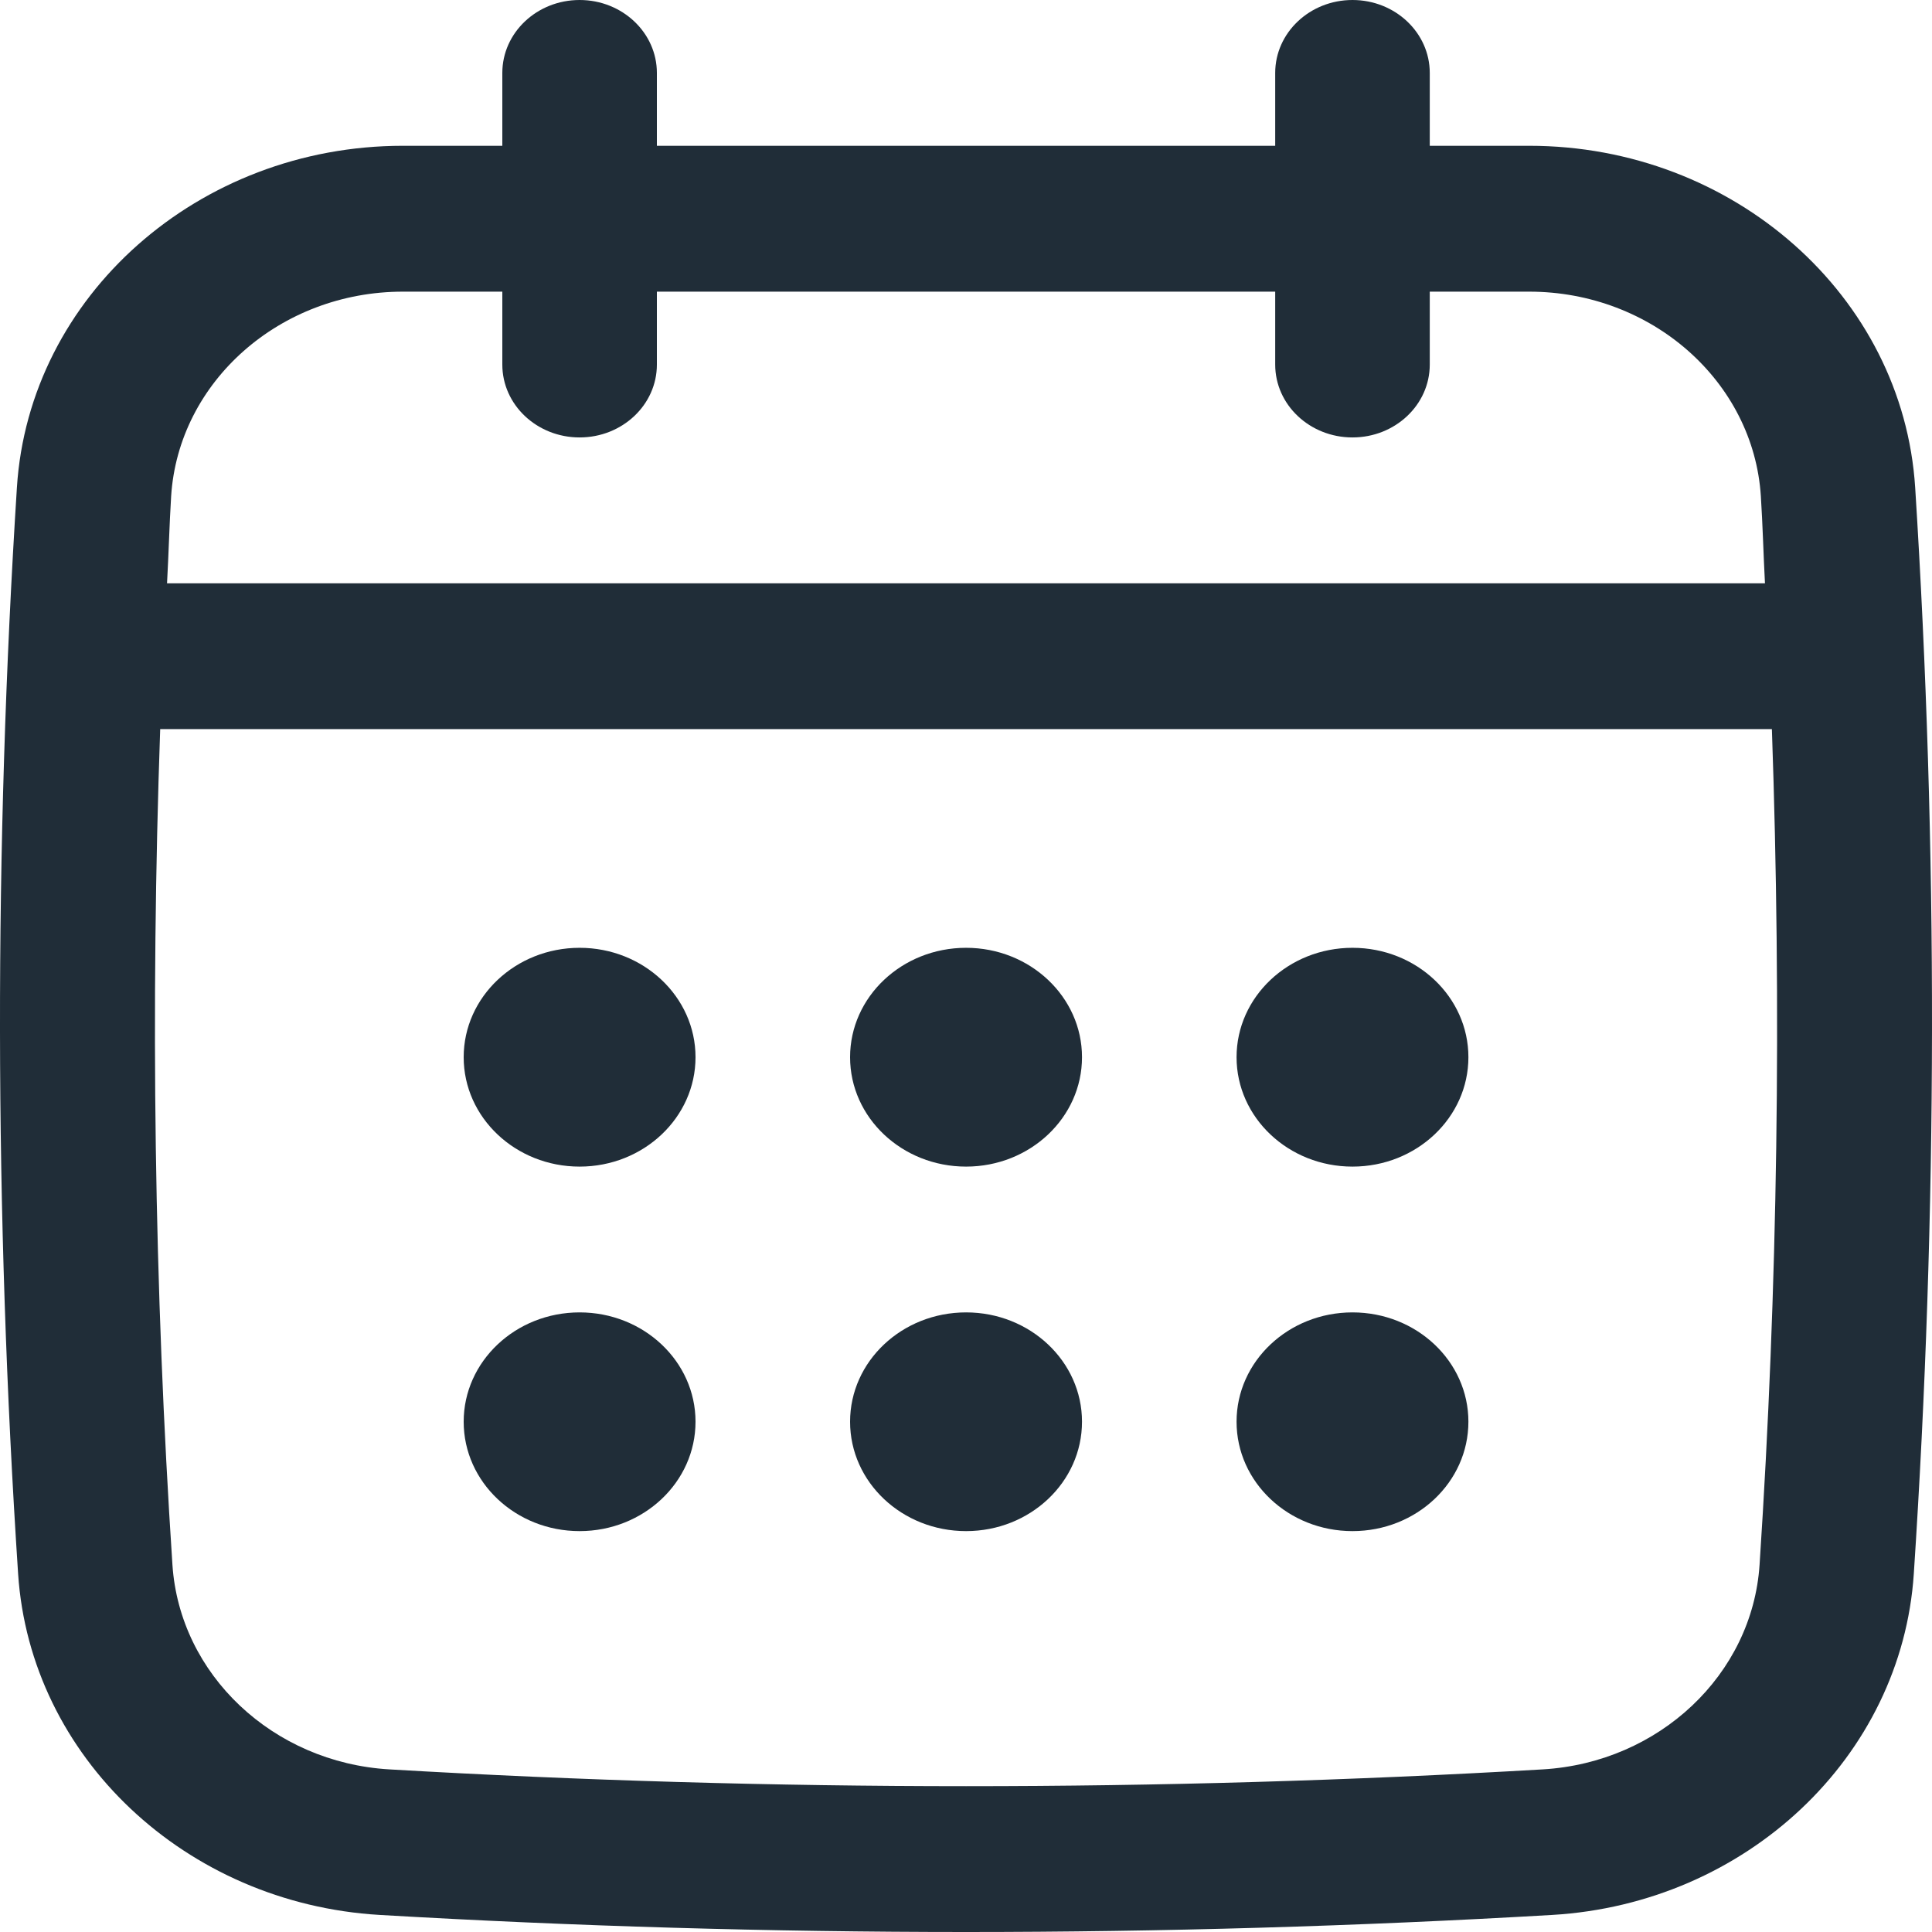
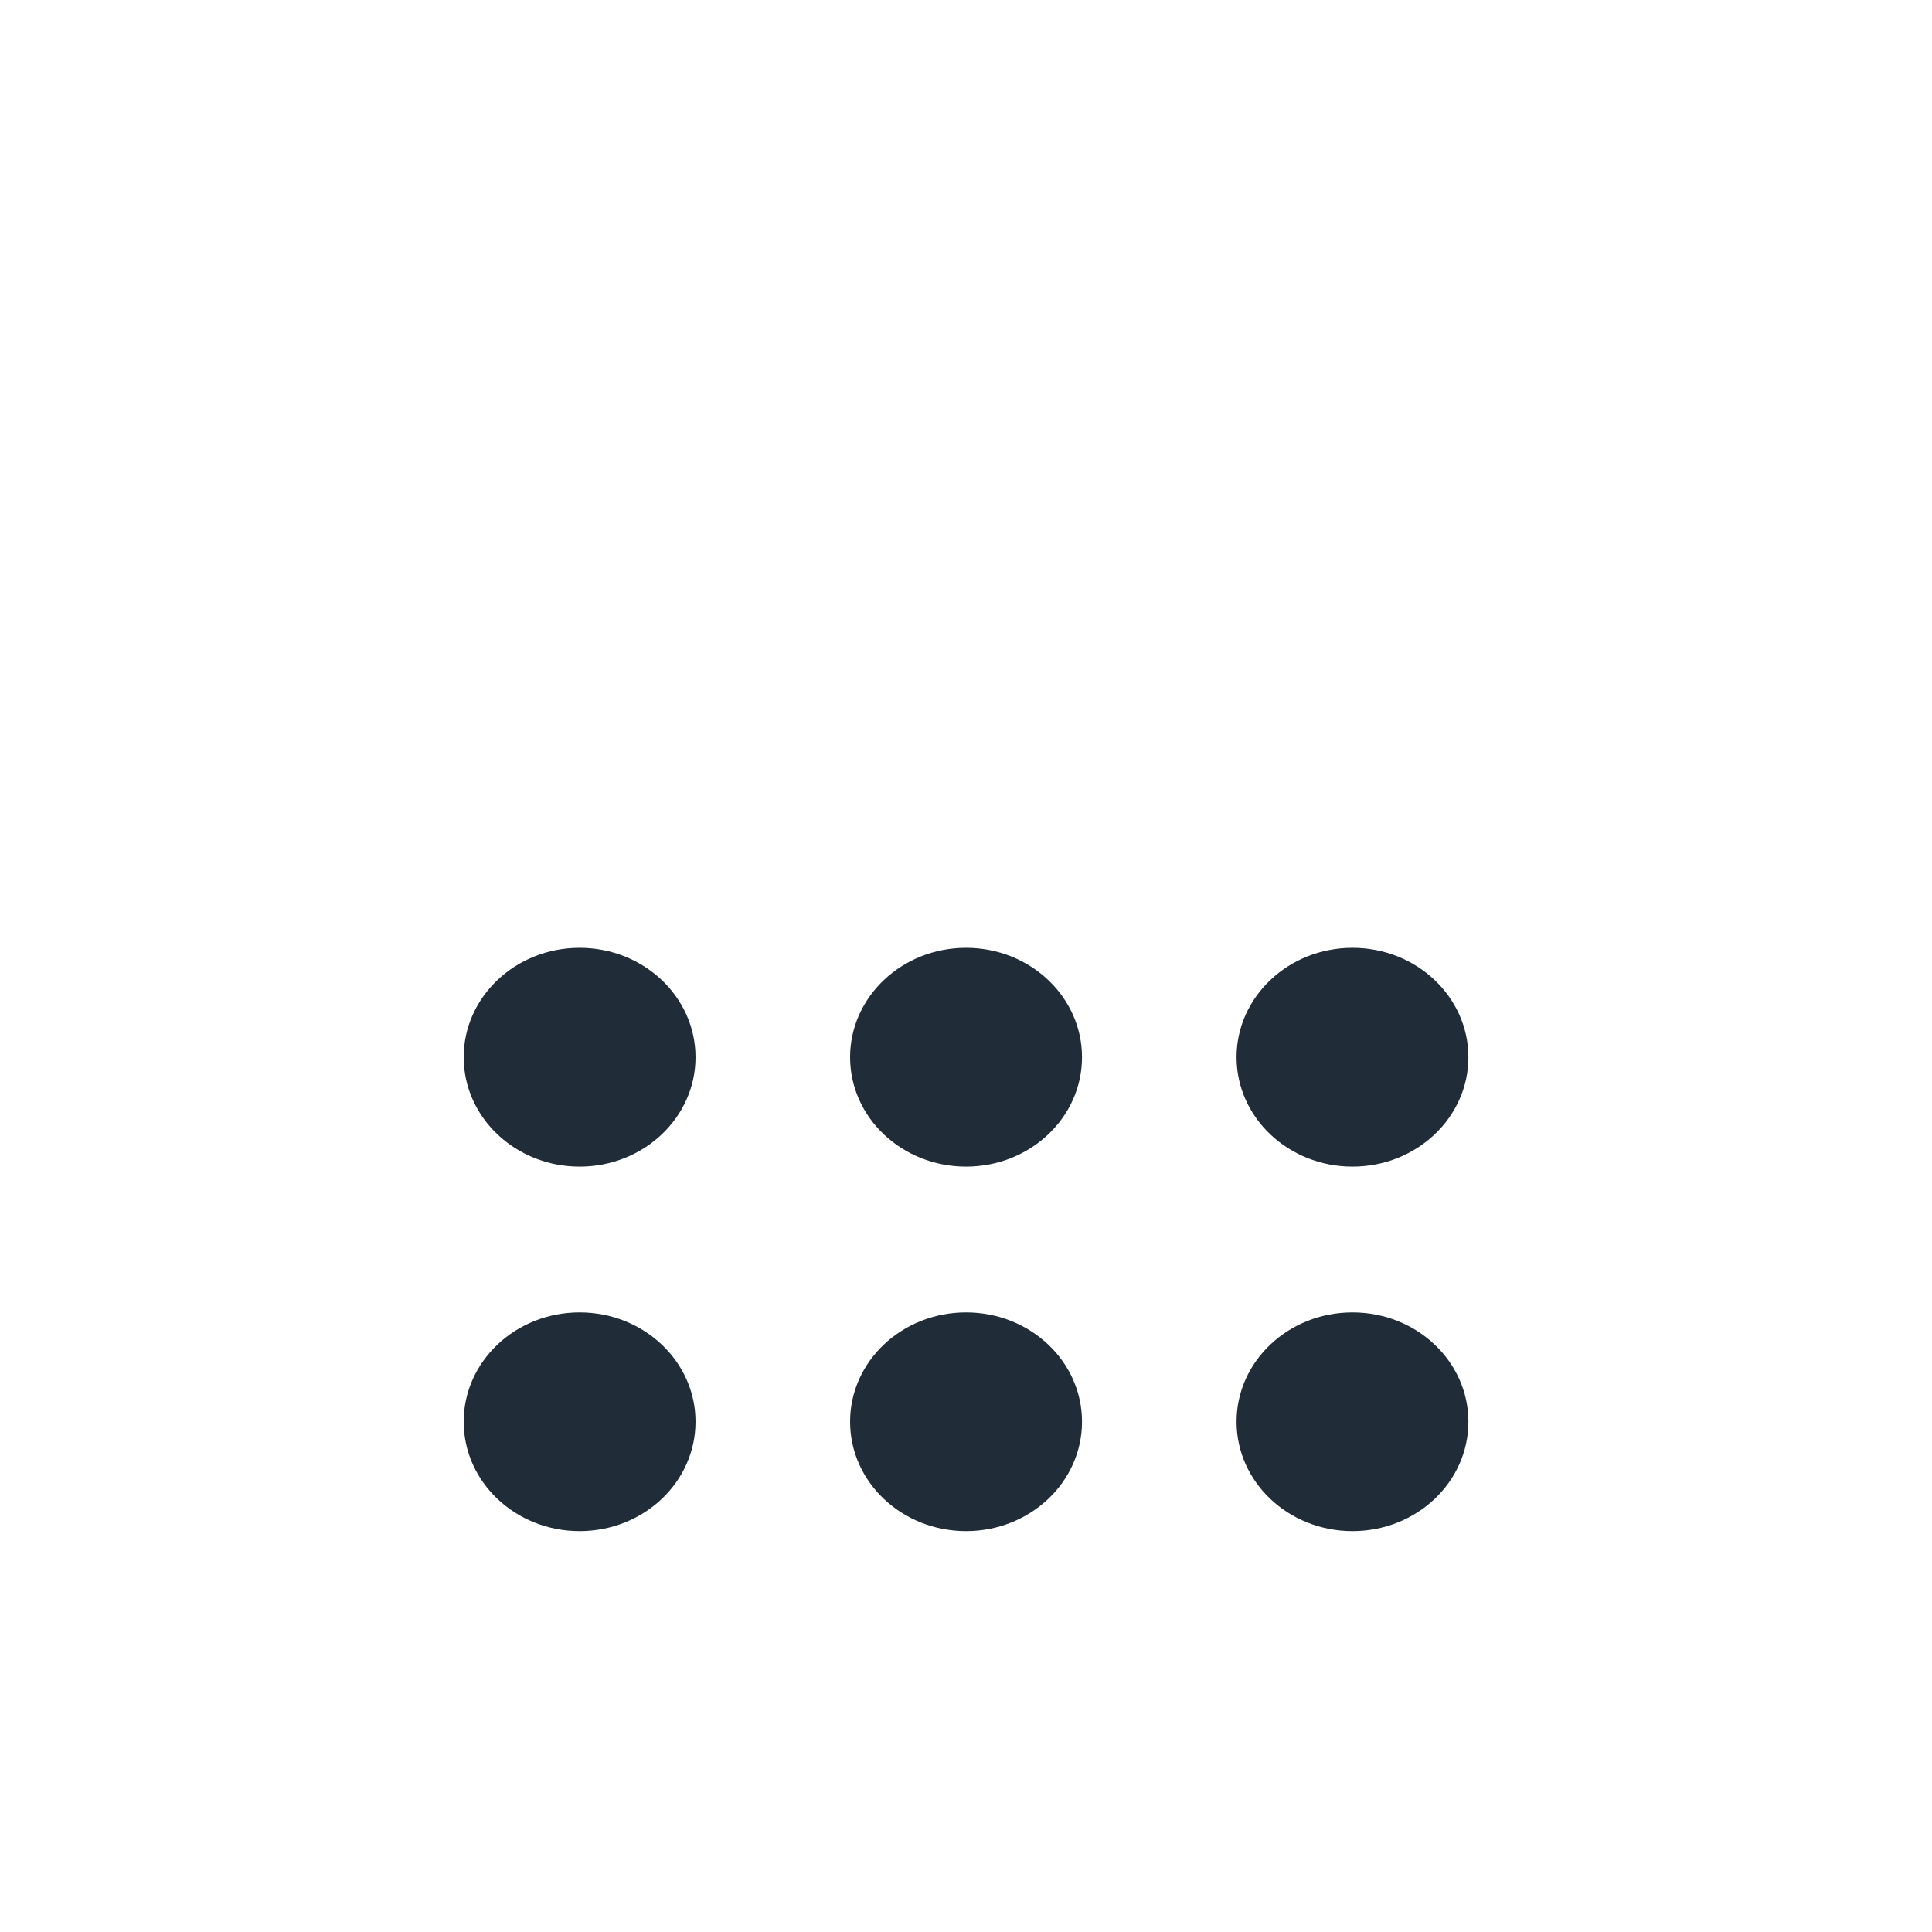
<svg xmlns="http://www.w3.org/2000/svg" width="24" height="24" viewBox="0 0 24 24" fill="none">
  <g id="Captions">
    <g id="Group">
-       <path id="Vector" d="M23.791 6.056C23.639 3.676 21.533 1.811 18.996 1.811H17.761V0.906C17.761 0.406 17.331 0 16.801 0C16.271 0 15.841 0.406 15.841 0.906V1.811H8.16V0.906C8.16 0.406 7.73 0 7.2 0C6.67 0 6.24 0.406 6.24 0.906V1.811H5.005C2.467 1.811 0.361 3.676 0.21 6.056C-0.075 10.532 -0.07 15.072 0.225 19.55C0.375 21.825 2.306 23.646 4.717 23.788C7.133 23.929 9.566 24 12 24C14.433 24 16.866 23.929 19.282 23.788C21.693 23.646 23.624 21.825 23.774 19.55C24.07 15.074 24.075 10.534 23.791 6.056ZM21.858 19.438C21.768 20.802 20.61 21.895 19.164 21.98C14.411 22.258 9.59 22.258 4.837 21.98C3.39 21.895 2.232 20.802 2.142 19.438C1.915 15.995 1.869 12.516 1.99 9.057H22.011C22.132 12.517 22.085 15.996 21.858 19.438ZM7.2 5.434C7.73 5.434 8.16 5.029 8.16 4.529V3.623H15.841V4.529C15.841 5.029 16.271 5.434 16.801 5.434C17.331 5.434 17.761 5.029 17.761 4.529V3.623H18.996C20.519 3.623 21.783 4.739 21.874 6.164C21.897 6.523 21.906 6.885 21.925 7.246H2.075C2.095 6.885 2.104 6.523 2.126 6.164C2.217 4.739 3.481 3.623 5.005 3.623H6.24V4.529C6.24 5.029 6.67 5.434 7.2 5.434Z" fill="#202D38" />
      <path id="Vector_2" d="M7.2 14.492C7.995 14.492 8.64 13.883 8.64 13.133C8.64 12.383 7.995 11.774 7.2 11.774C6.405 11.774 5.76 12.383 5.76 13.133C5.76 13.883 6.405 14.492 7.2 14.492Z" fill="#202D38" />
      <path id="Vector_3" d="M12.001 14.492C12.796 14.492 13.441 13.883 13.441 13.133C13.441 12.383 12.796 11.774 12.001 11.774C11.205 11.774 10.56 12.383 10.56 13.133C10.56 13.883 11.205 14.492 12.001 14.492Z" fill="#202D38" />
      <path id="Vector_4" d="M7.2 19.02C7.995 19.02 8.64 18.412 8.64 17.661C8.64 16.911 7.995 16.303 7.2 16.303C6.405 16.303 5.76 16.911 5.76 17.661C5.76 18.412 6.405 19.02 7.2 19.02Z" fill="#202D38" />
      <path id="Vector_5" d="M16.801 14.492C17.597 14.492 18.241 13.883 18.241 13.133C18.241 12.383 17.597 11.774 16.801 11.774C16.006 11.774 15.361 12.383 15.361 13.133C15.361 13.883 16.006 14.492 16.801 14.492Z" fill="#202D38" />
      <path id="Vector_6" d="M16.801 19.02C17.597 19.02 18.241 18.412 18.241 17.661C18.241 16.911 17.597 16.303 16.801 16.303C16.006 16.303 15.361 16.911 15.361 17.661C15.361 18.412 16.006 19.02 16.801 19.02Z" fill="#202D38" />
      <path id="Vector_7" d="M12.001 19.02C12.796 19.02 13.441 18.412 13.441 17.661C13.441 16.911 12.796 16.303 12.001 16.303C11.205 16.303 10.56 16.911 10.56 17.661C10.56 18.412 11.205 19.02 12.001 19.02Z" fill="#202D38" />
    </g>
  </g>
</svg>